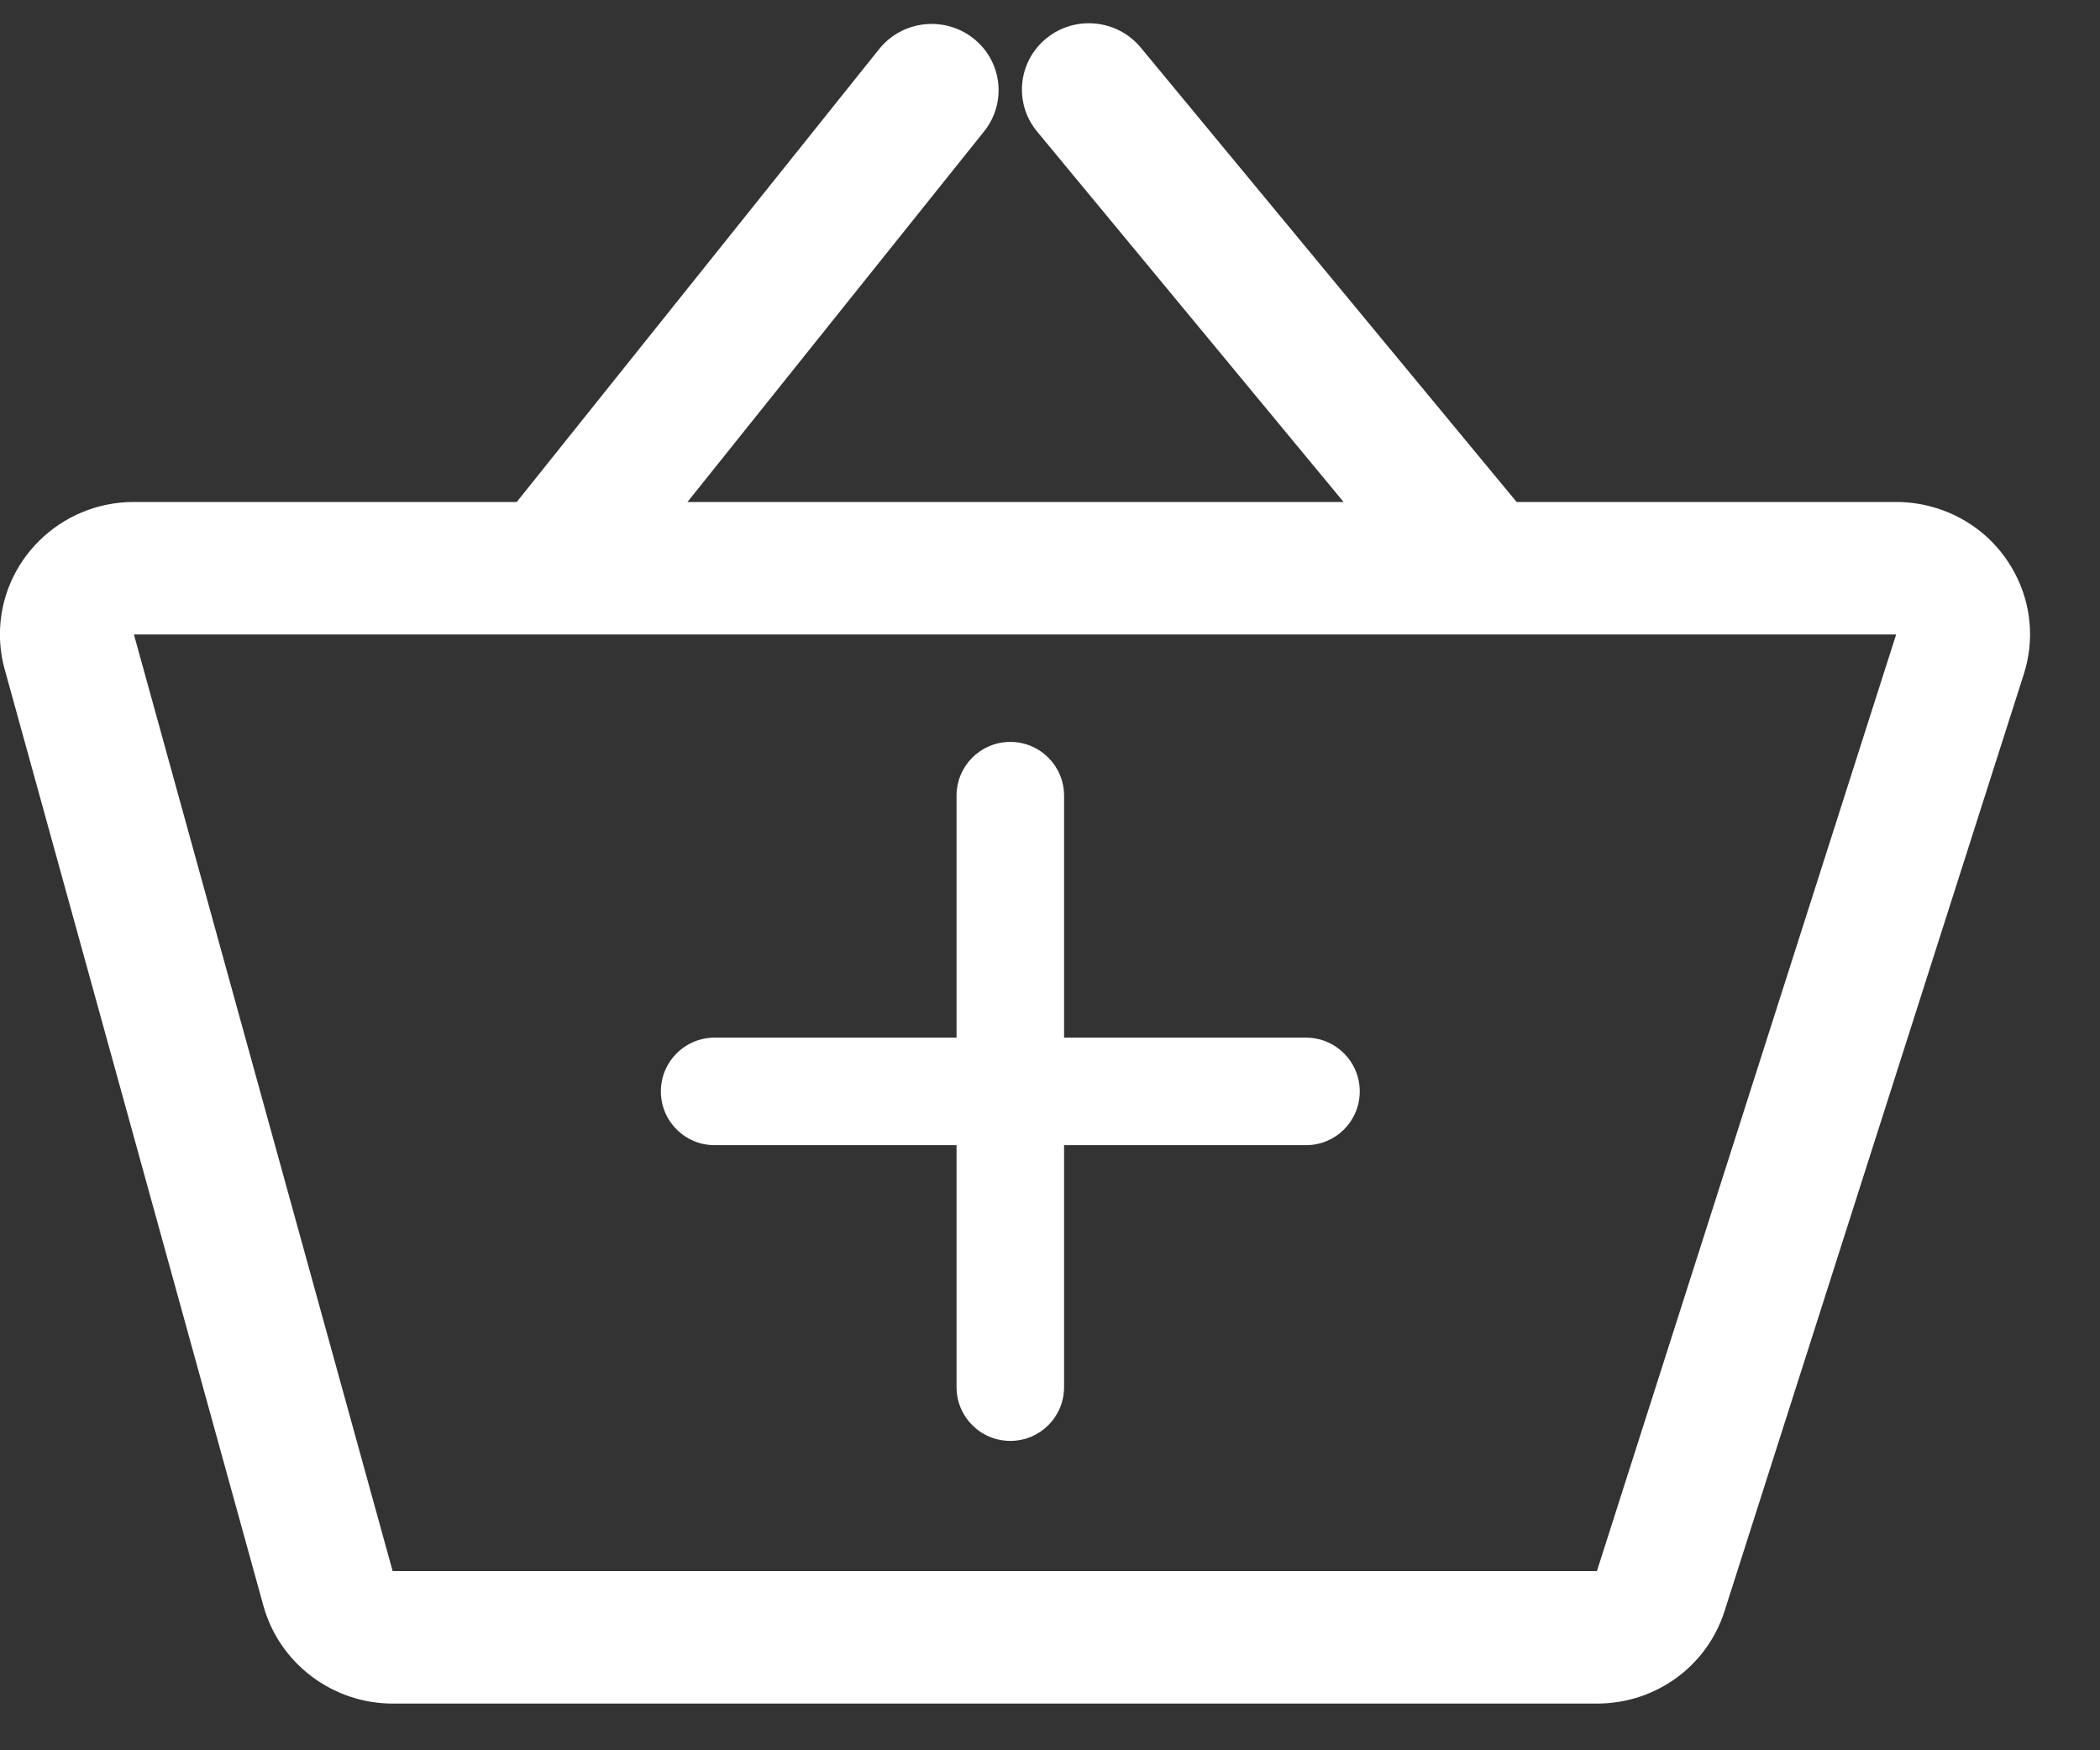
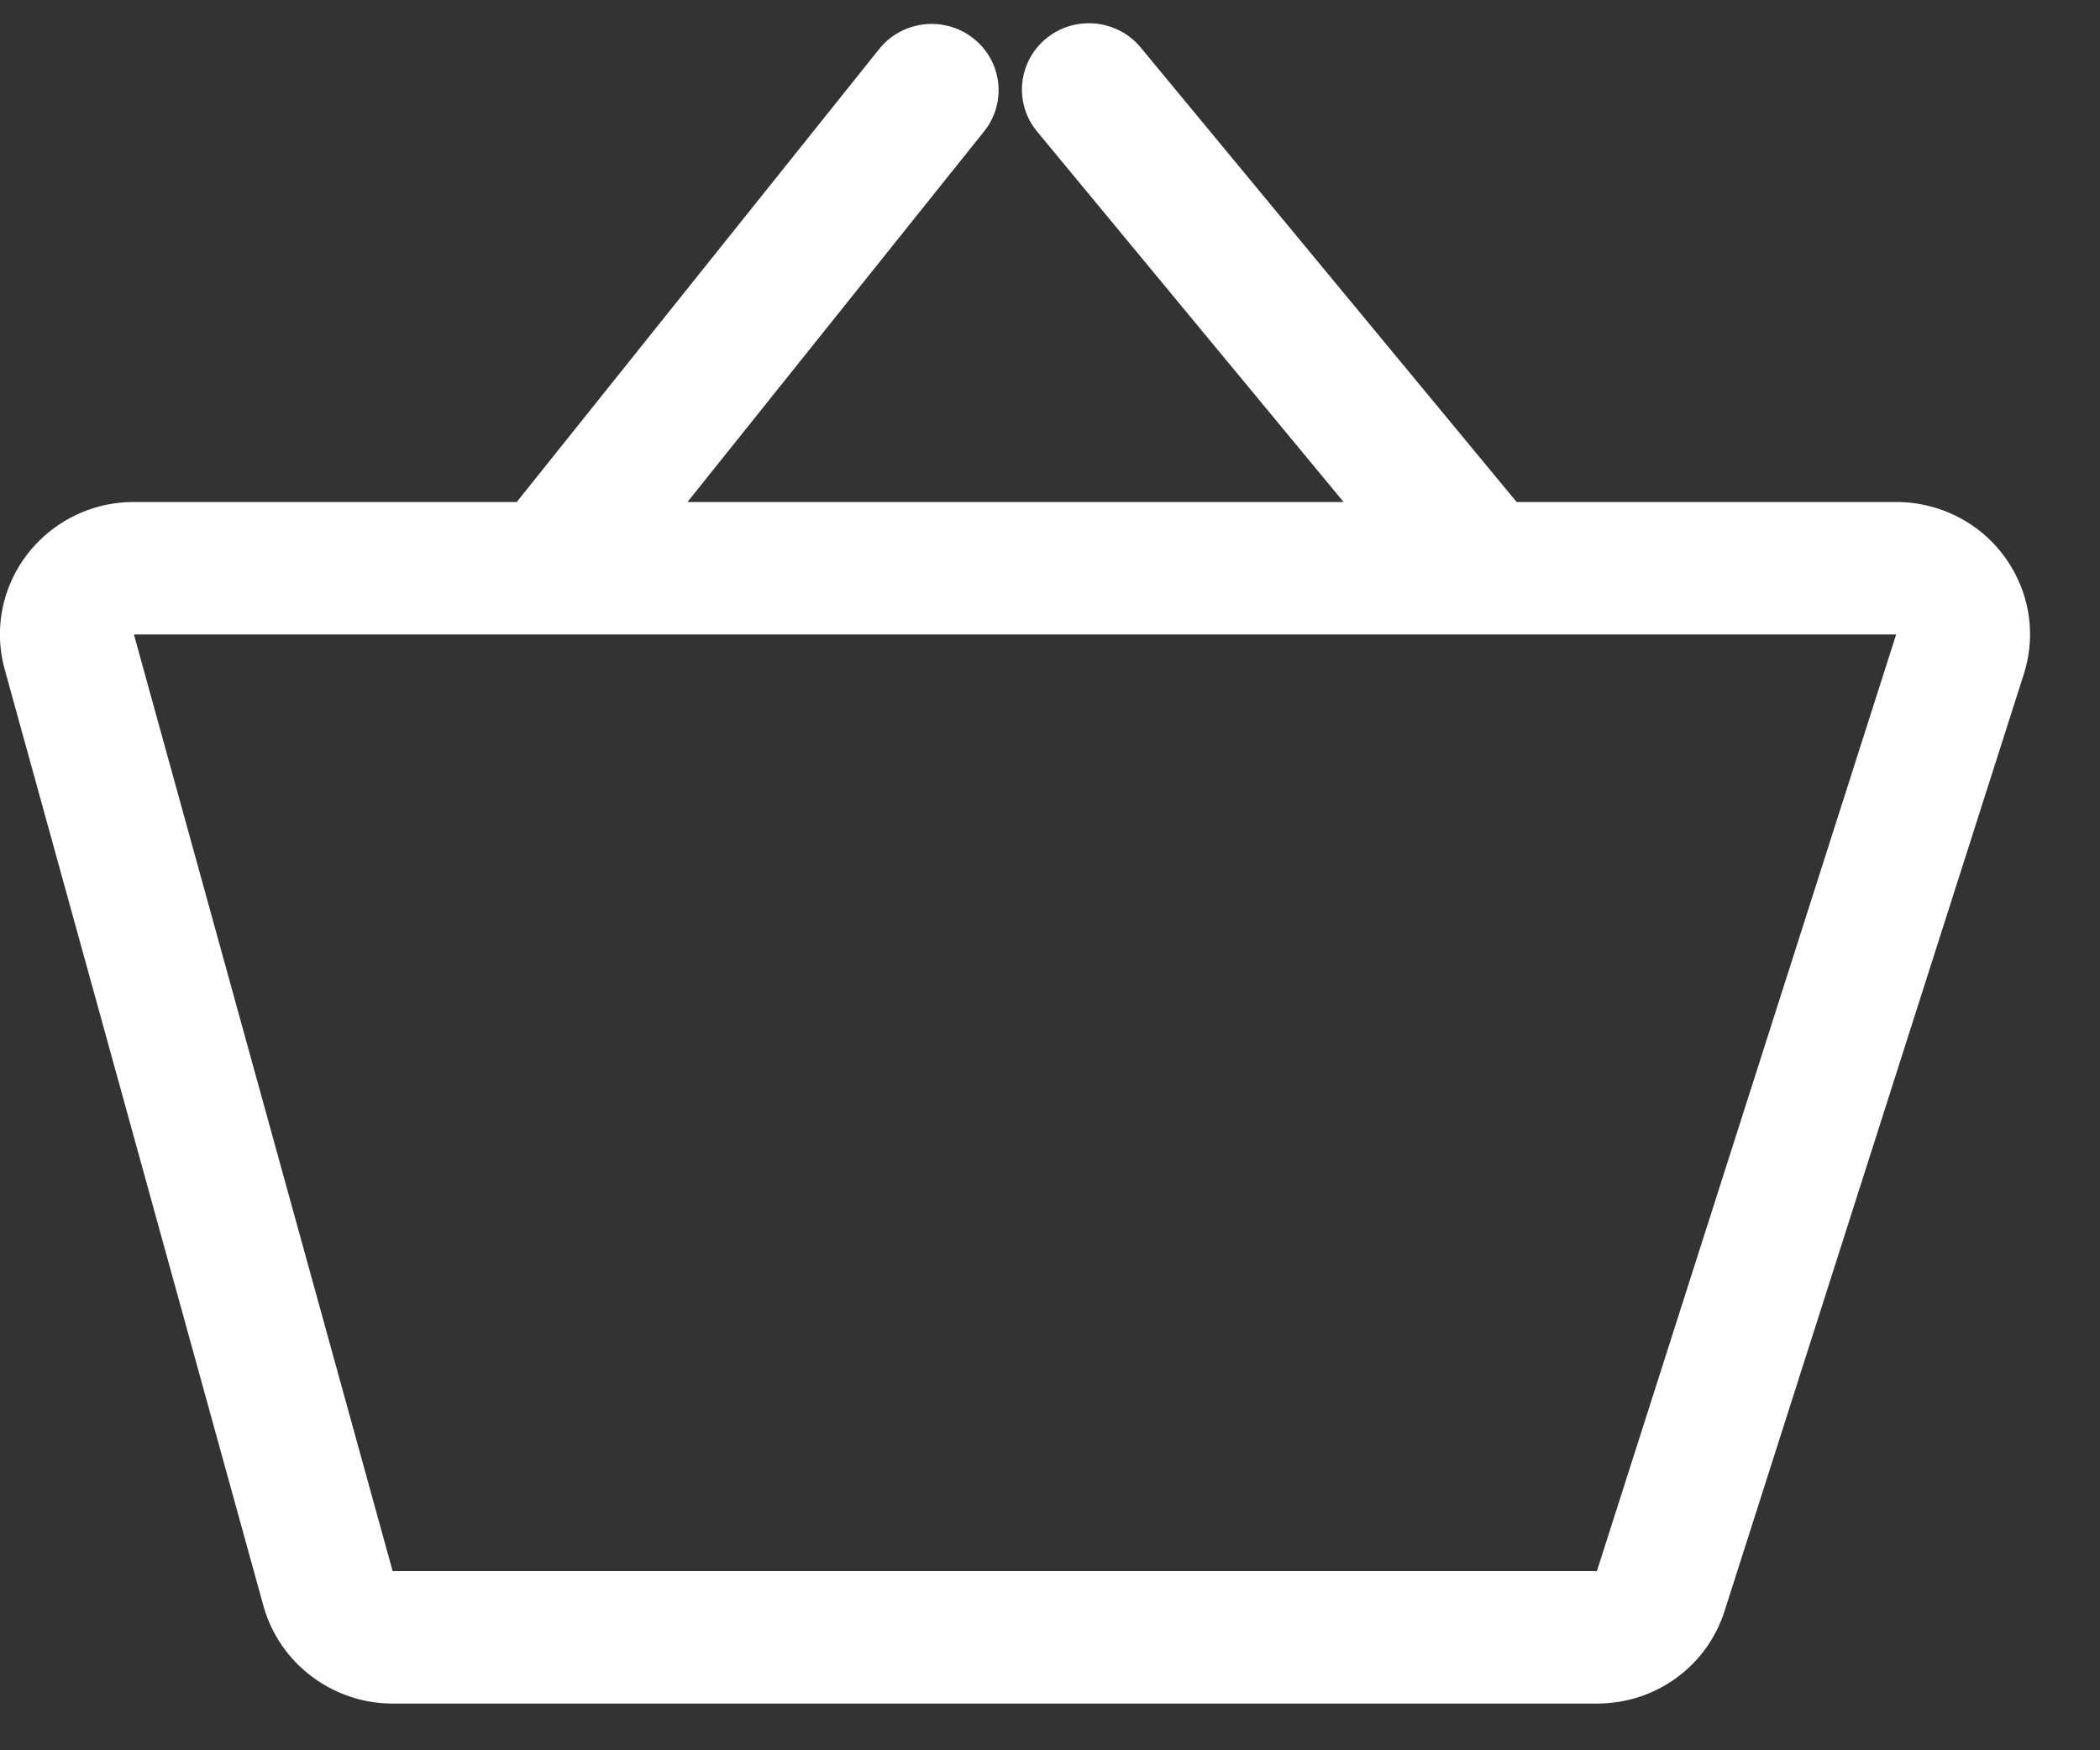
<svg xmlns="http://www.w3.org/2000/svg" width="100%" height="100%" viewBox="0 0 30 25" version="1.1" xml:space="preserve" style="fill-rule:evenodd;clip-rule:evenodd;stroke-linejoin:round;stroke-miterlimit:2;">
  <rect x="0" y="0" width="30" height="25" fill="#333333" stroke="none" />
  <g>
    <g>
      <g>
        <clipPath id="_clip1">
          <path d="M28.785,8.19C28.549,7.741 28.151,7.411 27.668,7.259C27.48,7.2 27.285,7.17 27.088,7.17L21.666,7.17L16.296,0.679C15.962,0.275 15.358,0.215 14.95,0.546C14.541,0.878 14.481,1.474 14.815,1.878L19.194,7.17L9.821,7.17L14.059,1.876C14.387,1.466 14.317,0.871 13.903,0.546C13.489,0.222 12.888,0.291 12.56,0.7L7.382,7.17L1.911,7.17C0.856,7.17 -0.001,8.019 -0.001,9.062C-0.001,9.23 0.022,9.398 0.067,9.56L3.764,22.94C3.993,23.76 4.751,24.333 5.61,24.333L22.814,24.333C23.652,24.333 24.384,23.802 24.636,23.013L28.91,9.634C29.065,9.151 29.021,8.64 28.785,8.19ZM22.813,22.44L5.609,22.44L1.913,9.062L27.088,9.062L22.813,22.44Z" />
        </clipPath>
        <g clip-path="url(#_clip1)">
          <rect x="-4.999" y="-4.667" width="39" height="34" style="fill:white;" />
        </g>
      </g>
    </g>
    <g transform="matrix(0.024,0,0,0.024,9.057,9.445)">
-       <path d="M256,80C256,62.3 241.7,48 224,48C206.3,48 192,62.3 192,80L192,224L48,224C30.3,224 16,238.3 16,256C16,273.7 30.3,288 48,288L192,288L192,432C192,449.7 206.3,464 224,464C241.7,464 256,449.7 256,432L256,288L400,288C417.7,288 432,273.7 432,256C432,238.3 417.7,224 400,224L256,224L256,80Z" style="fill:white;fill-rule:nonzero;" />
-     </g>
+       </g>
  </g>
</svg>